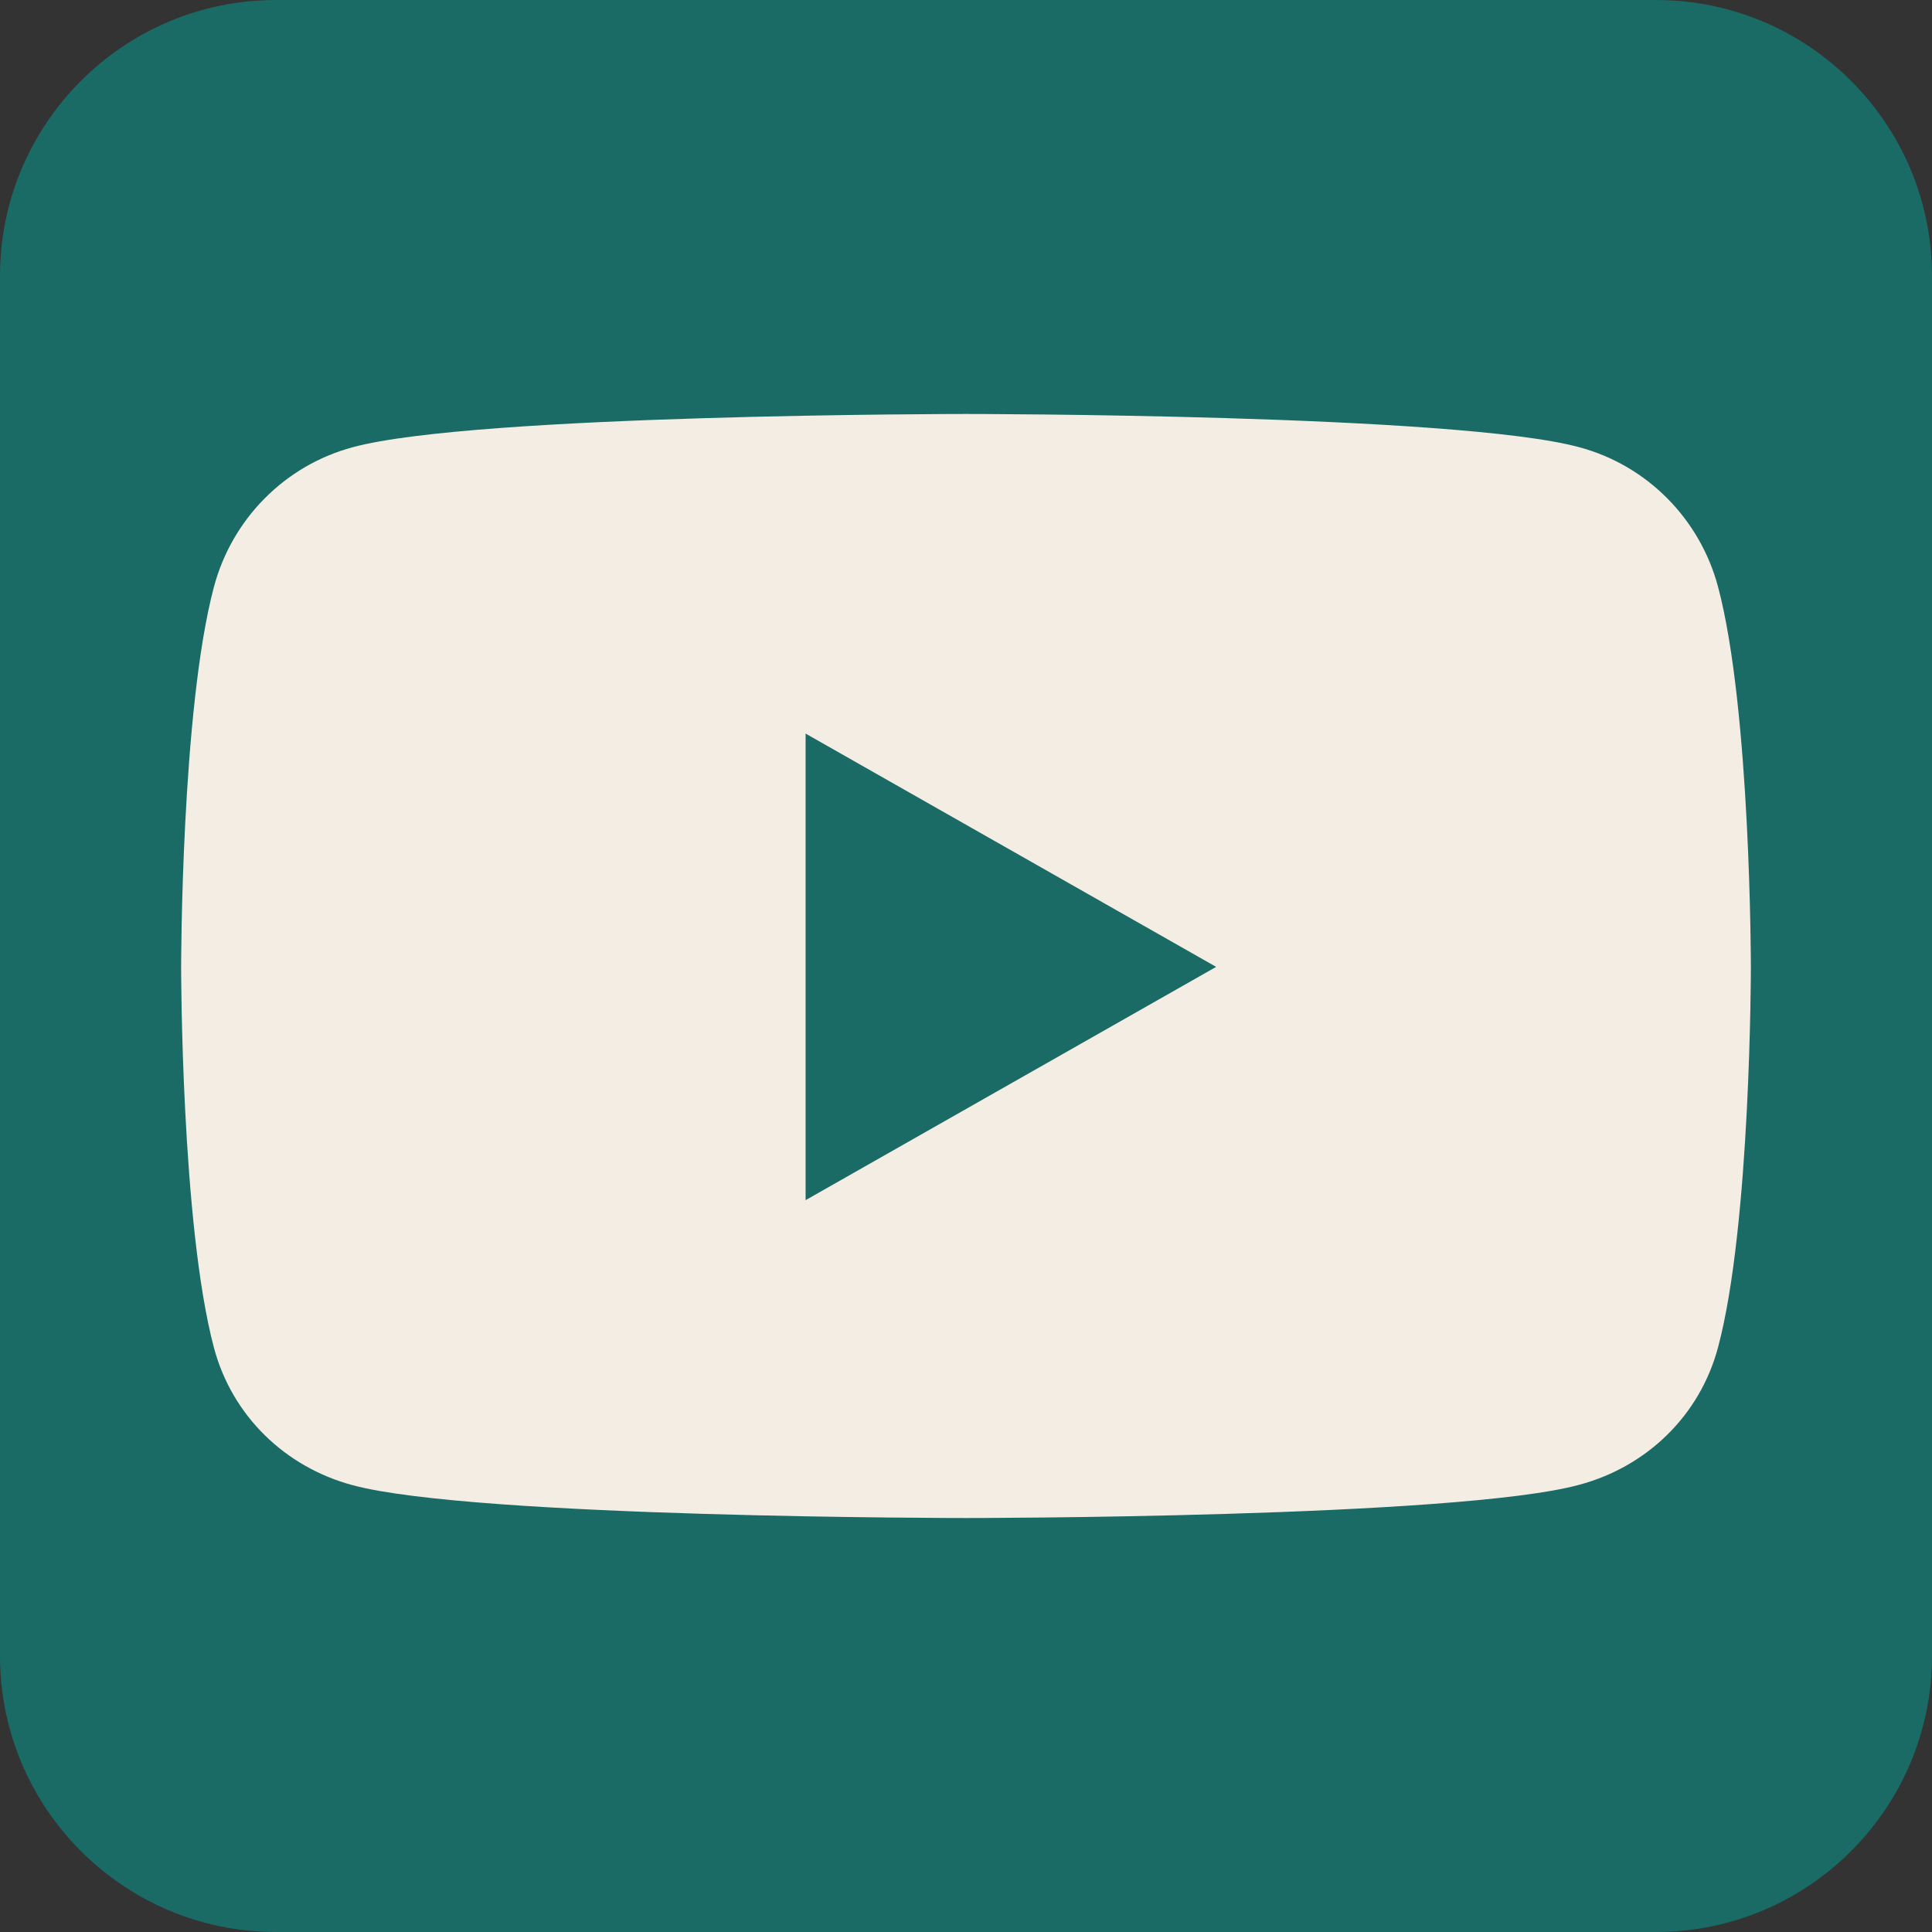
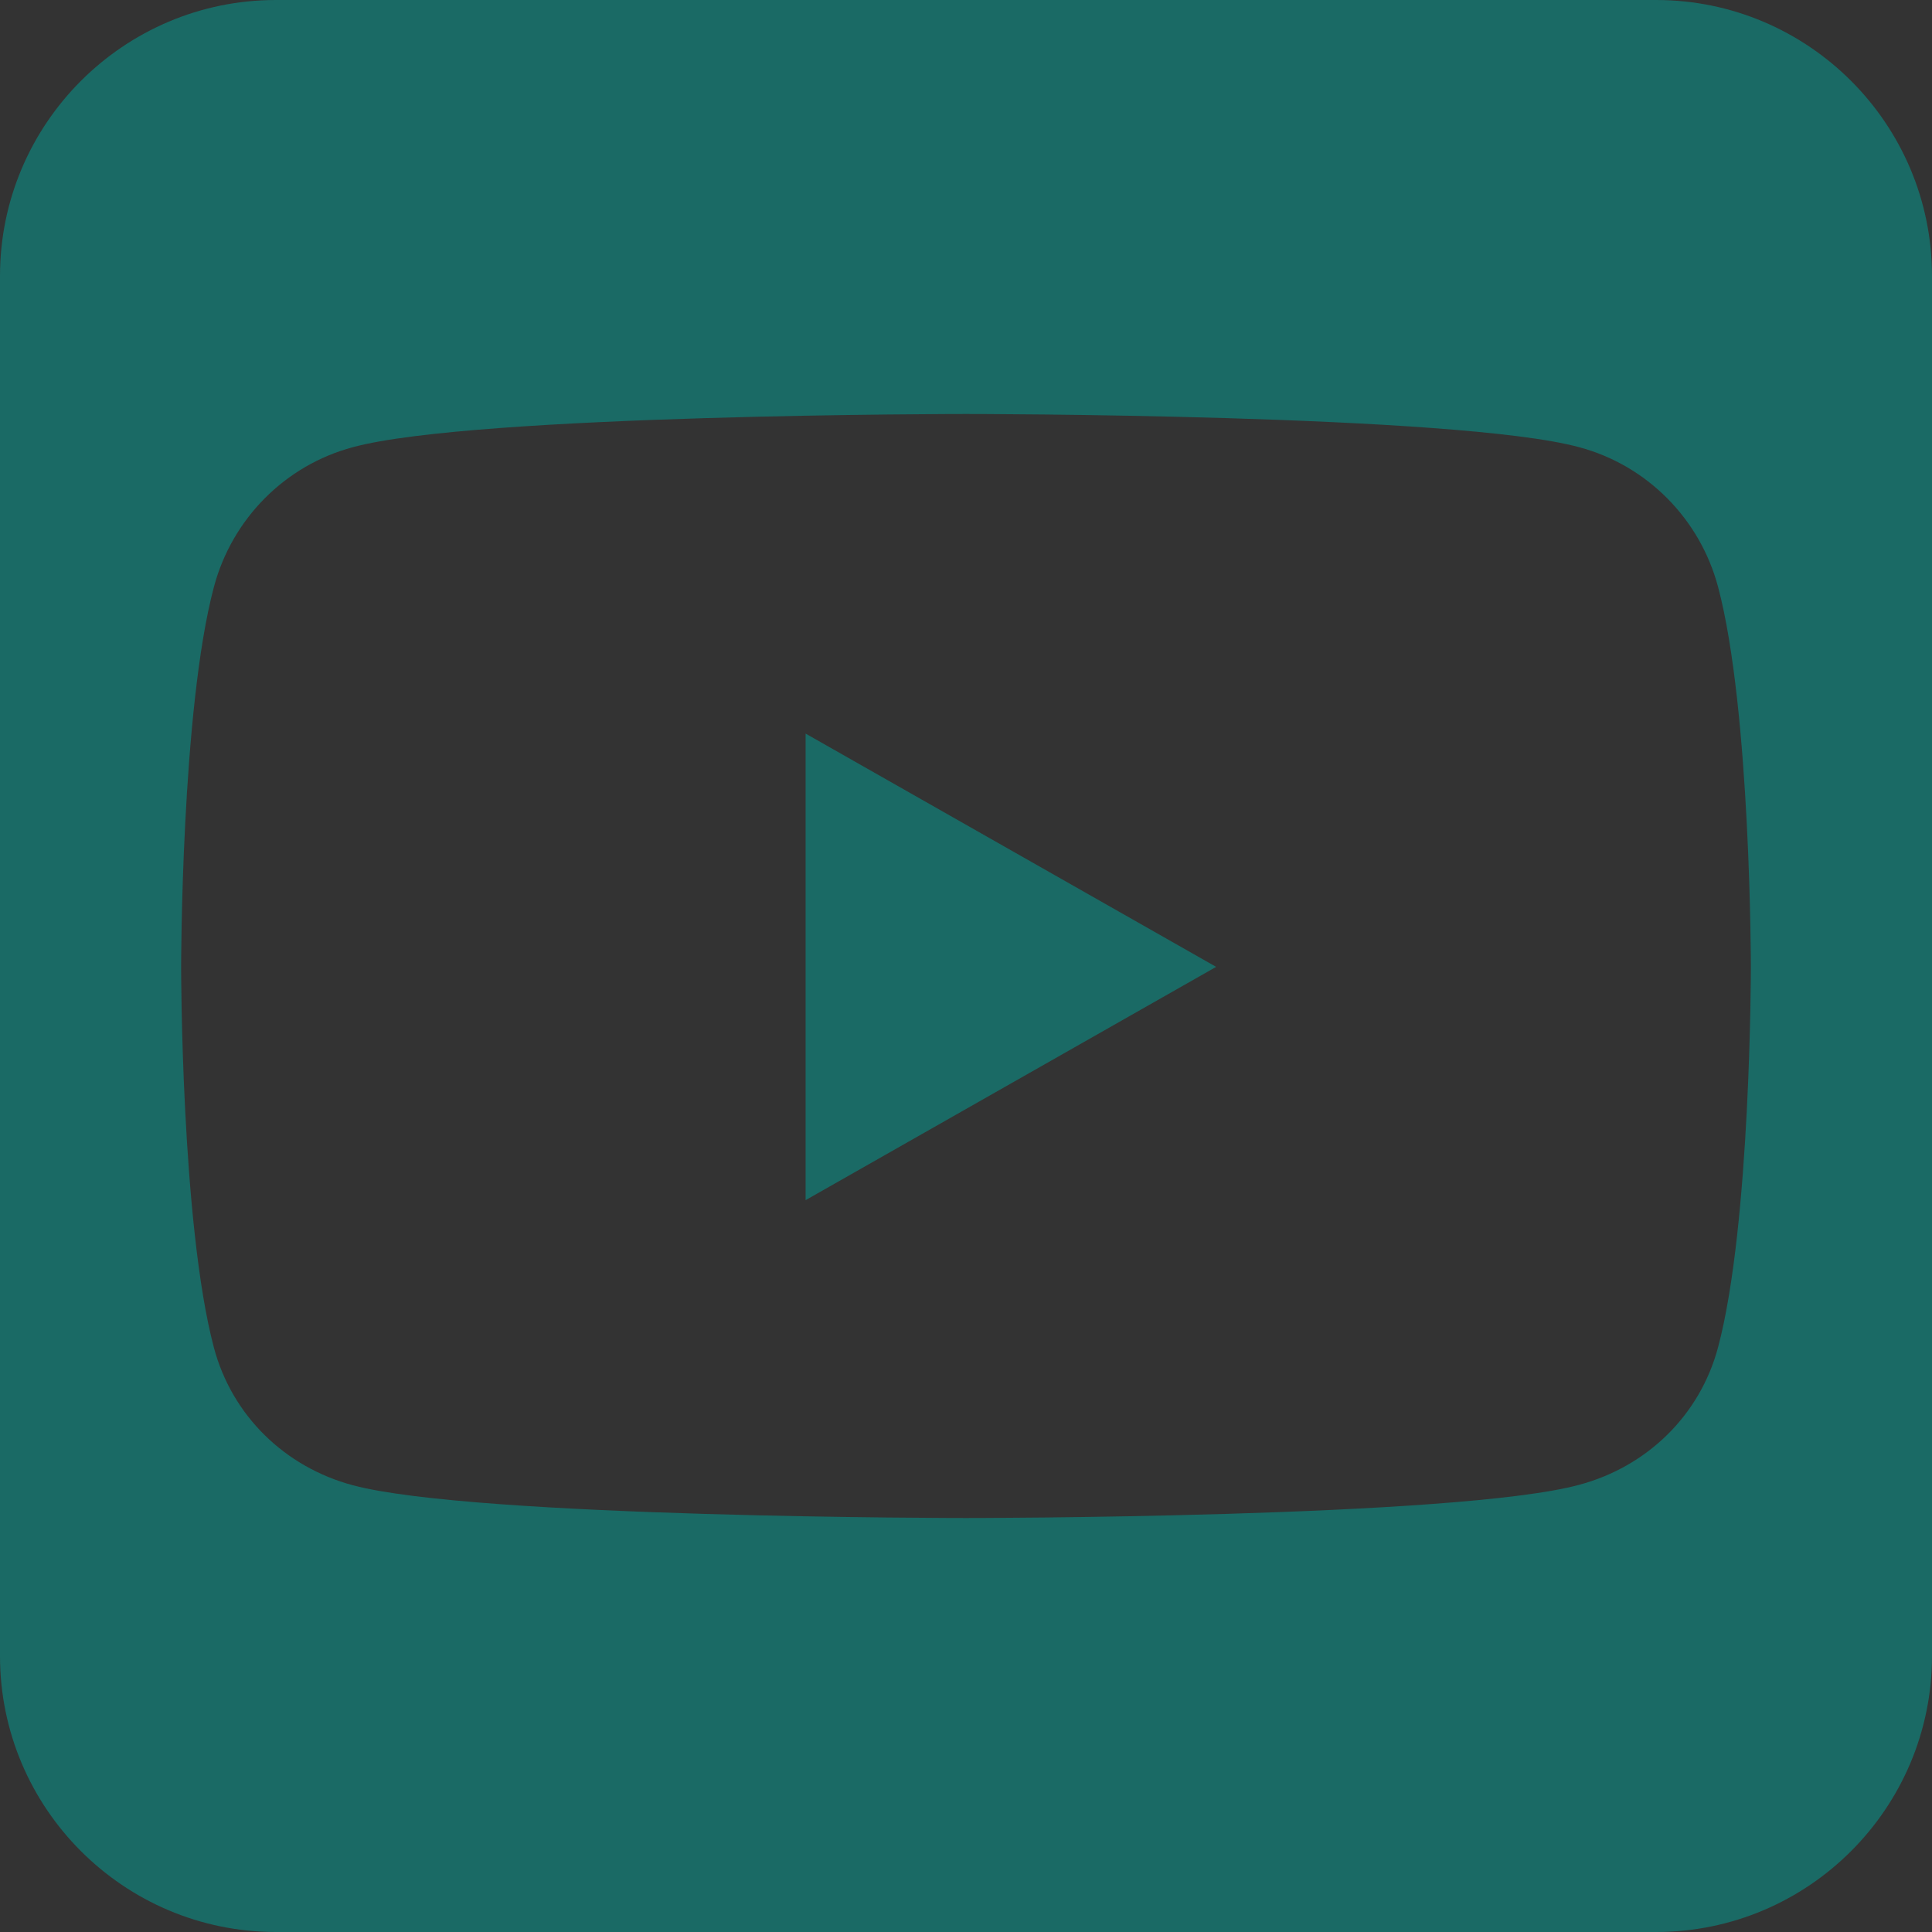
<svg xmlns="http://www.w3.org/2000/svg" width="40" height="40" viewBox="0 0 40 40" fill="none">
  <rect x="0" y="0" width="40" height="40" fill="#333333" stroke="none" />
-   <rect width="40" height="40" rx="7" fill="#F3EDE4" />
-   <path d="M25.179 20.018L16.679 15.188V24.848L25.179 20.018ZM34.286 0H5.714C2.562 0 0 2.562 0 5.714V34.286C0 37.438 2.562 40 5.714 40H34.286C37.438 40 40 37.438 40 34.286V5.714C40 2.562 37.438 0 34.286 0ZM35.571 12.152C36.25 14.705 36.25 20.027 36.25 20.027C36.25 20.027 36.25 25.348 35.571 27.893C35.196 29.304 34.098 30.366 32.696 30.741C30.17 31.429 20 31.429 20 31.429C20 31.429 9.83 31.429 7.304 30.75C5.902 30.375 4.804 29.312 4.429 27.902C3.75 25.348 3.75 20.027 3.75 20.027C3.75 20.027 3.75 14.696 4.429 12.152C4.804 10.741 5.902 9.634 7.304 9.259C9.83 8.571 20 8.571 20 8.571C20 8.571 30.17 8.571 32.696 9.259C34.098 9.634 35.196 10.741 35.571 12.152Z" fill="#1A6A65" />
+   <path d="M25.179 20.018L16.679 15.188V24.848L25.179 20.018ZM34.286 0H5.714C2.562 0 0 2.562 0 5.714V34.286C0 37.438 2.562 40 5.714 40H34.286C37.438 40 40 37.438 40 34.286V5.714C40 2.562 37.438 0 34.286 0ZM35.571 12.152C36.25 14.705 36.25 20.027 36.25 20.027C36.25 20.027 36.25 25.348 35.571 27.893C35.196 29.304 34.098 30.366 32.696 30.741C30.17 31.429 20 31.429 20 31.429C20 31.429 9.83 31.429 7.304 30.75C5.902 30.375 4.804 29.312 4.429 27.902C3.75 25.348 3.75 20.027 3.75 20.027C3.75 20.027 3.75 14.696 4.429 12.152C4.804 10.741 5.902 9.634 7.304 9.259C9.83 8.571 20 8.571 20 8.571C20 8.571 30.17 8.571 32.696 9.259C34.098 9.634 35.196 10.741 35.571 12.152" fill="#1A6A65" />
</svg>